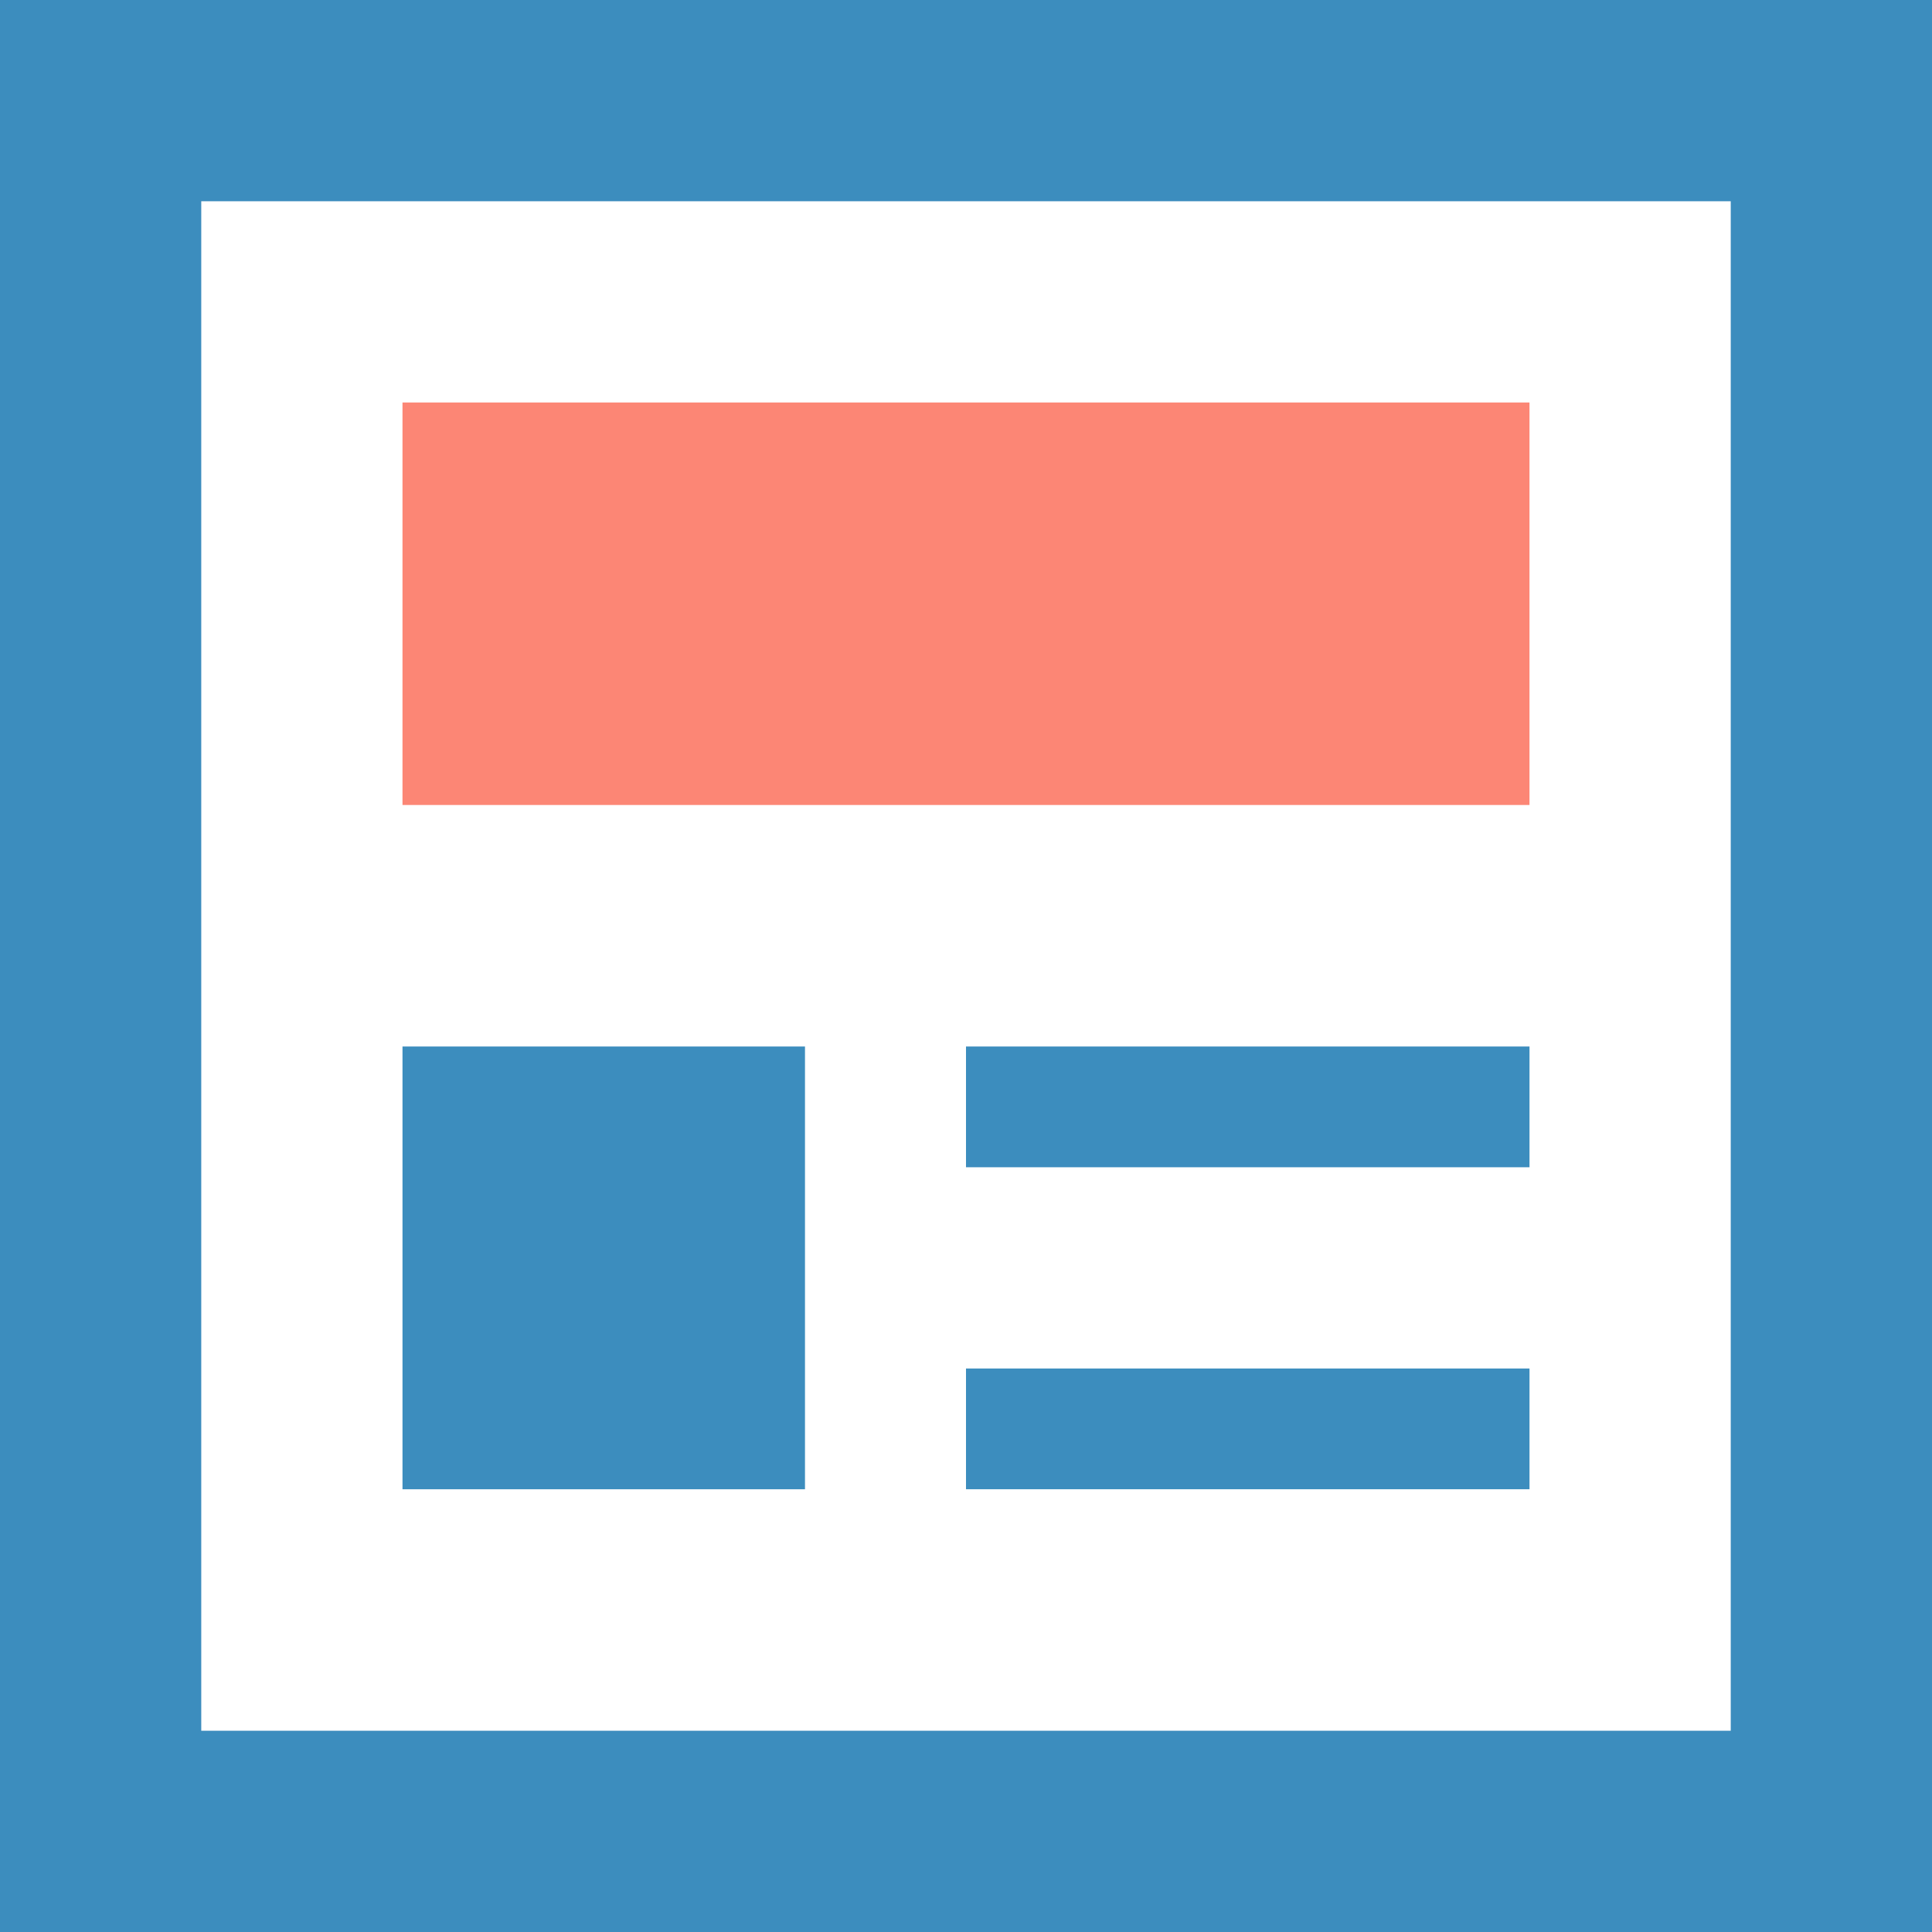
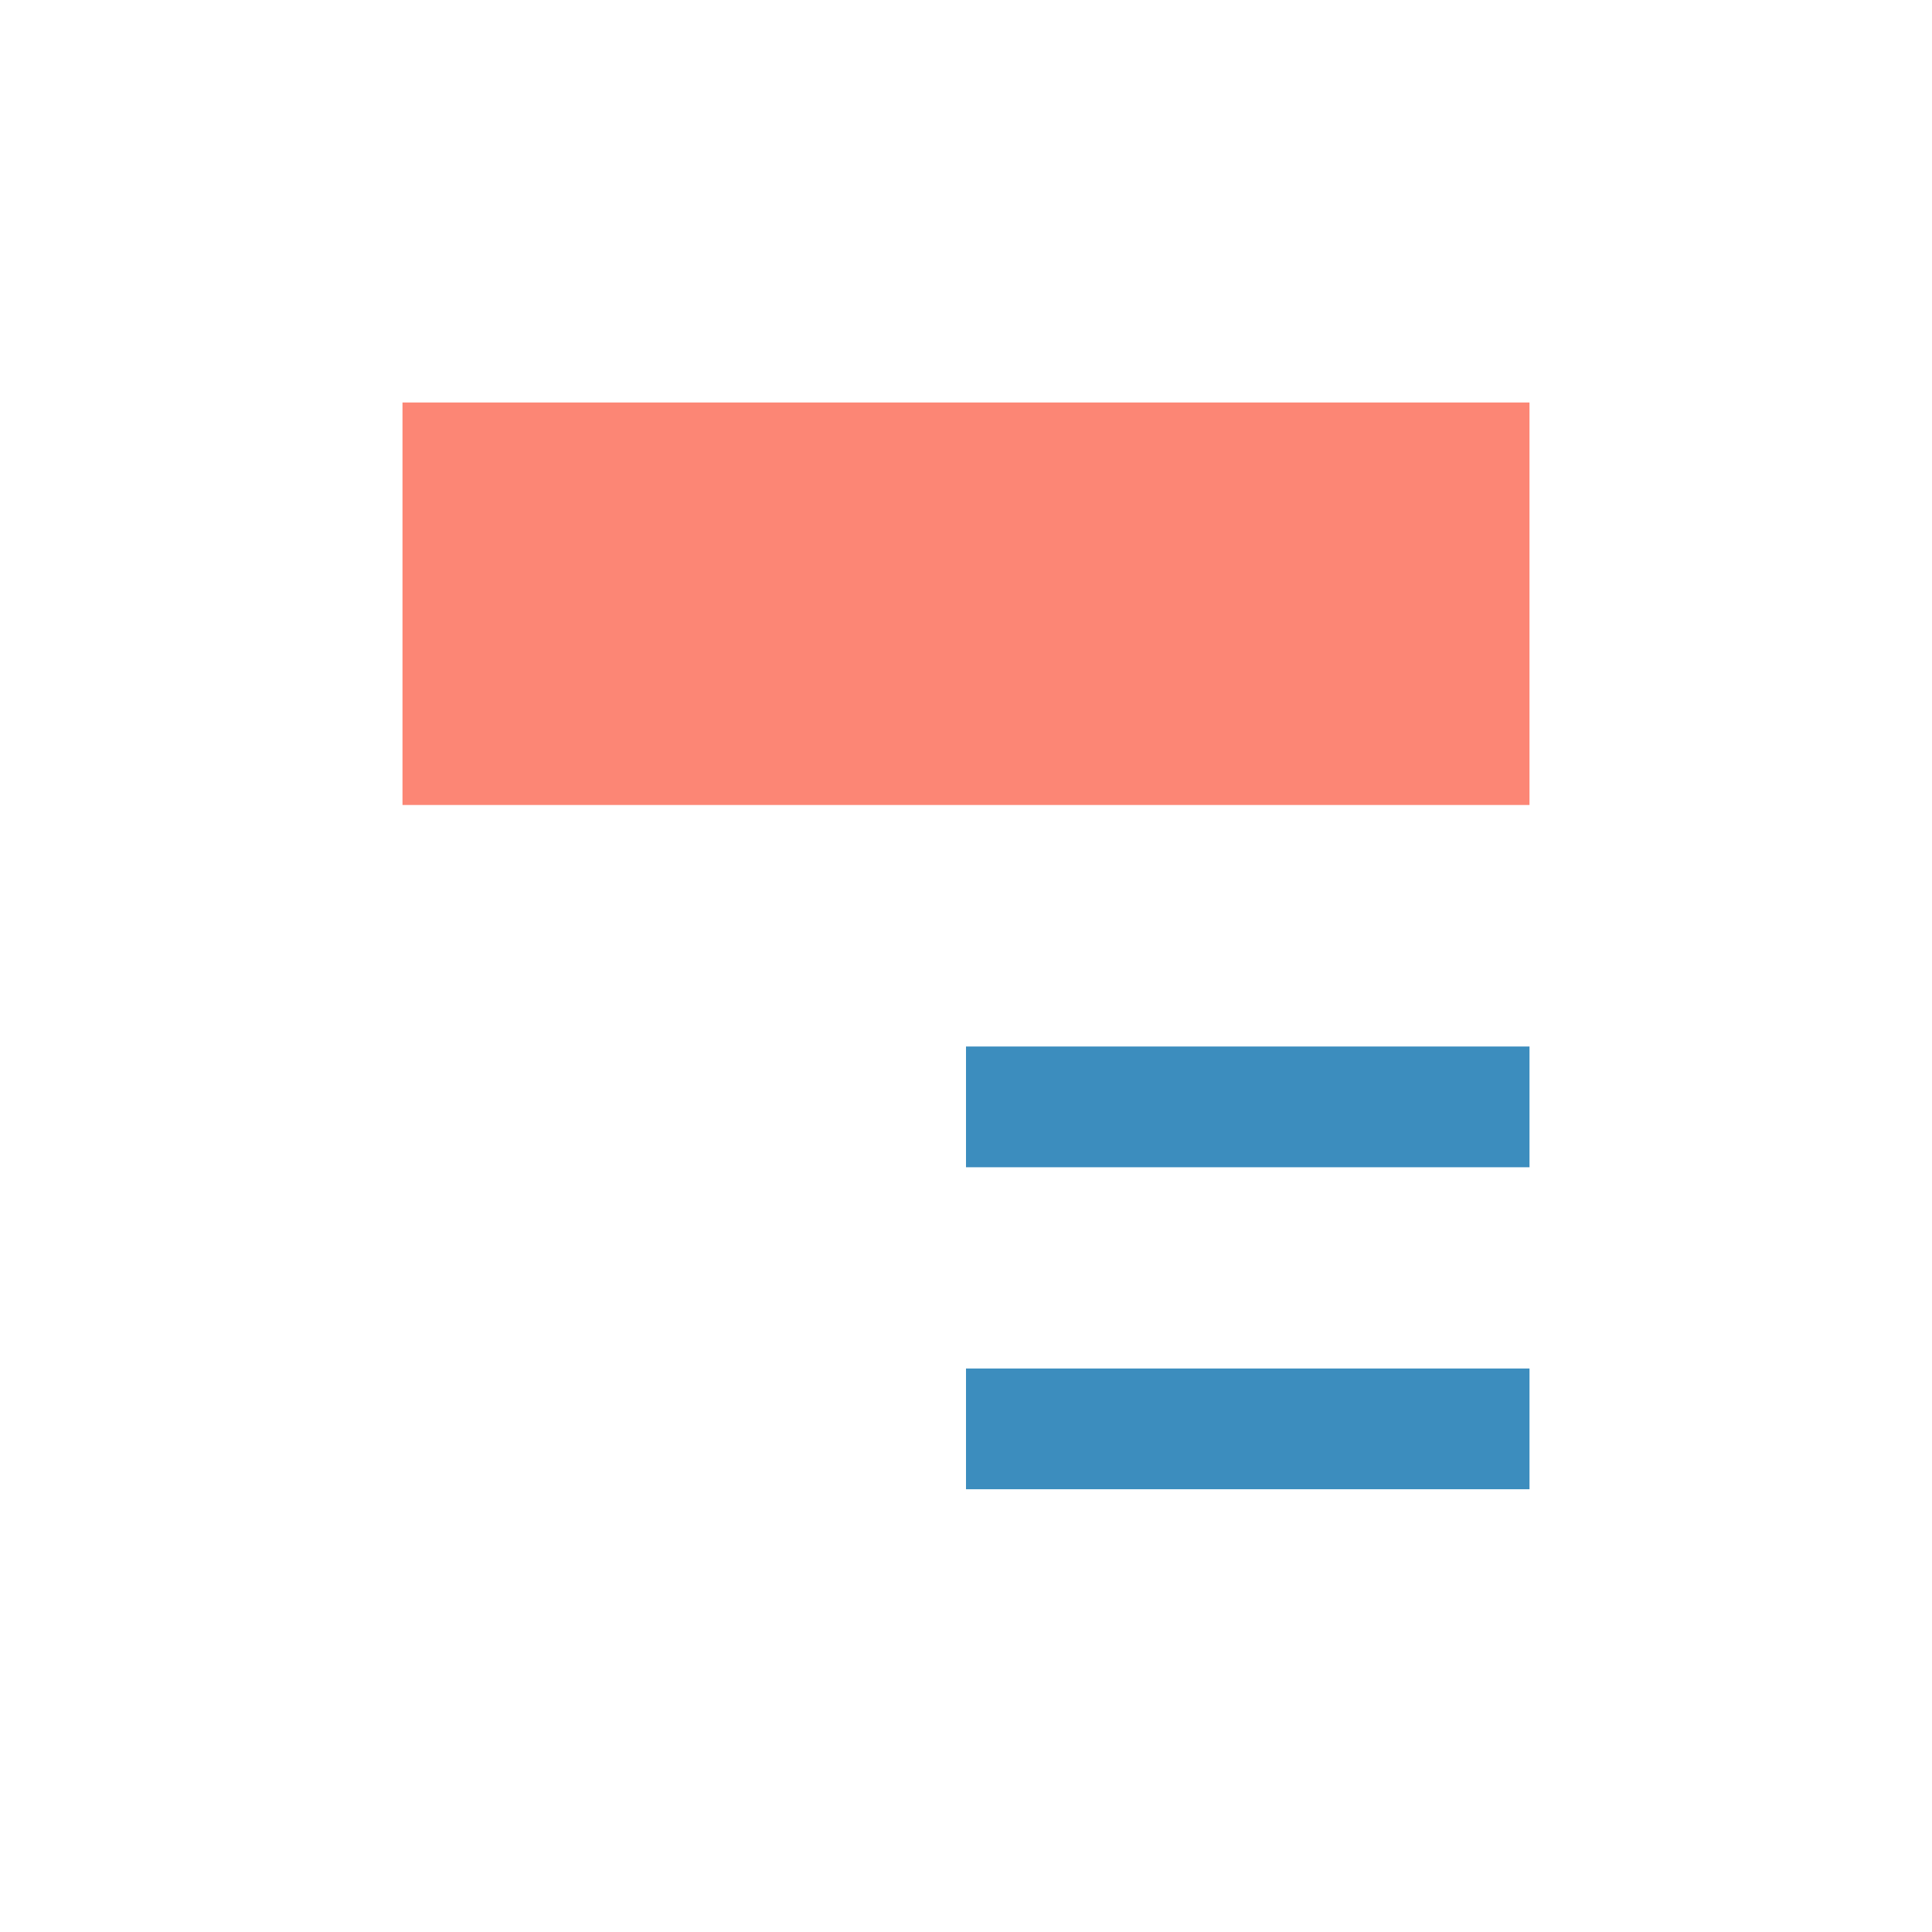
<svg xmlns="http://www.w3.org/2000/svg" width="88px" height="88px" viewBox="0 0 88 88" version="1.1">
  <title>B5FDE2B0-93CB-494C-A5A6-25B781195F95</title>
  <desc>Created with sketchtool.</desc>
  <g id="Page-1" stroke="none" stroke-width="1" fill="none" fill-rule="evenodd">
    <g id="ATOM_LP" transform="translate(-793, -1694)" fill-rule="nonzero">
      <g id="3" transform="translate(0, 1296)">
        <g id="icon7" transform="translate(757, 362)">
          <g id="記事アイコン3" transform="translate(36, 36)">
            <rect id="Rectangle" fill="#FC8675" x="18.333" y="18.333" width="51.333" height="18.333" />
-             <path d="M0,0 L0,88 L88,88 L88,0 L0,0 Z M78.833,78.833 L9.167,78.833 L9.167,9.167 L78.833,9.167 L78.833,78.833 L78.833,78.833 Z" id="Shape" fill="#3C8DBE" />
            <rect id="Rectangle" fill="#3C8DBE" x="44" y="47.667" width="25.667" height="5.5" />
            <rect id="Rectangle" fill="#3C8DBE" x="44" y="62.333" width="25.667" height="5.5" />
-             <rect id="Rectangle" fill="#3C8DBE" x="18.333" y="47.667" width="18.333" height="20.167" />
          </g>
        </g>
      </g>
    </g>
  </g>
</svg>